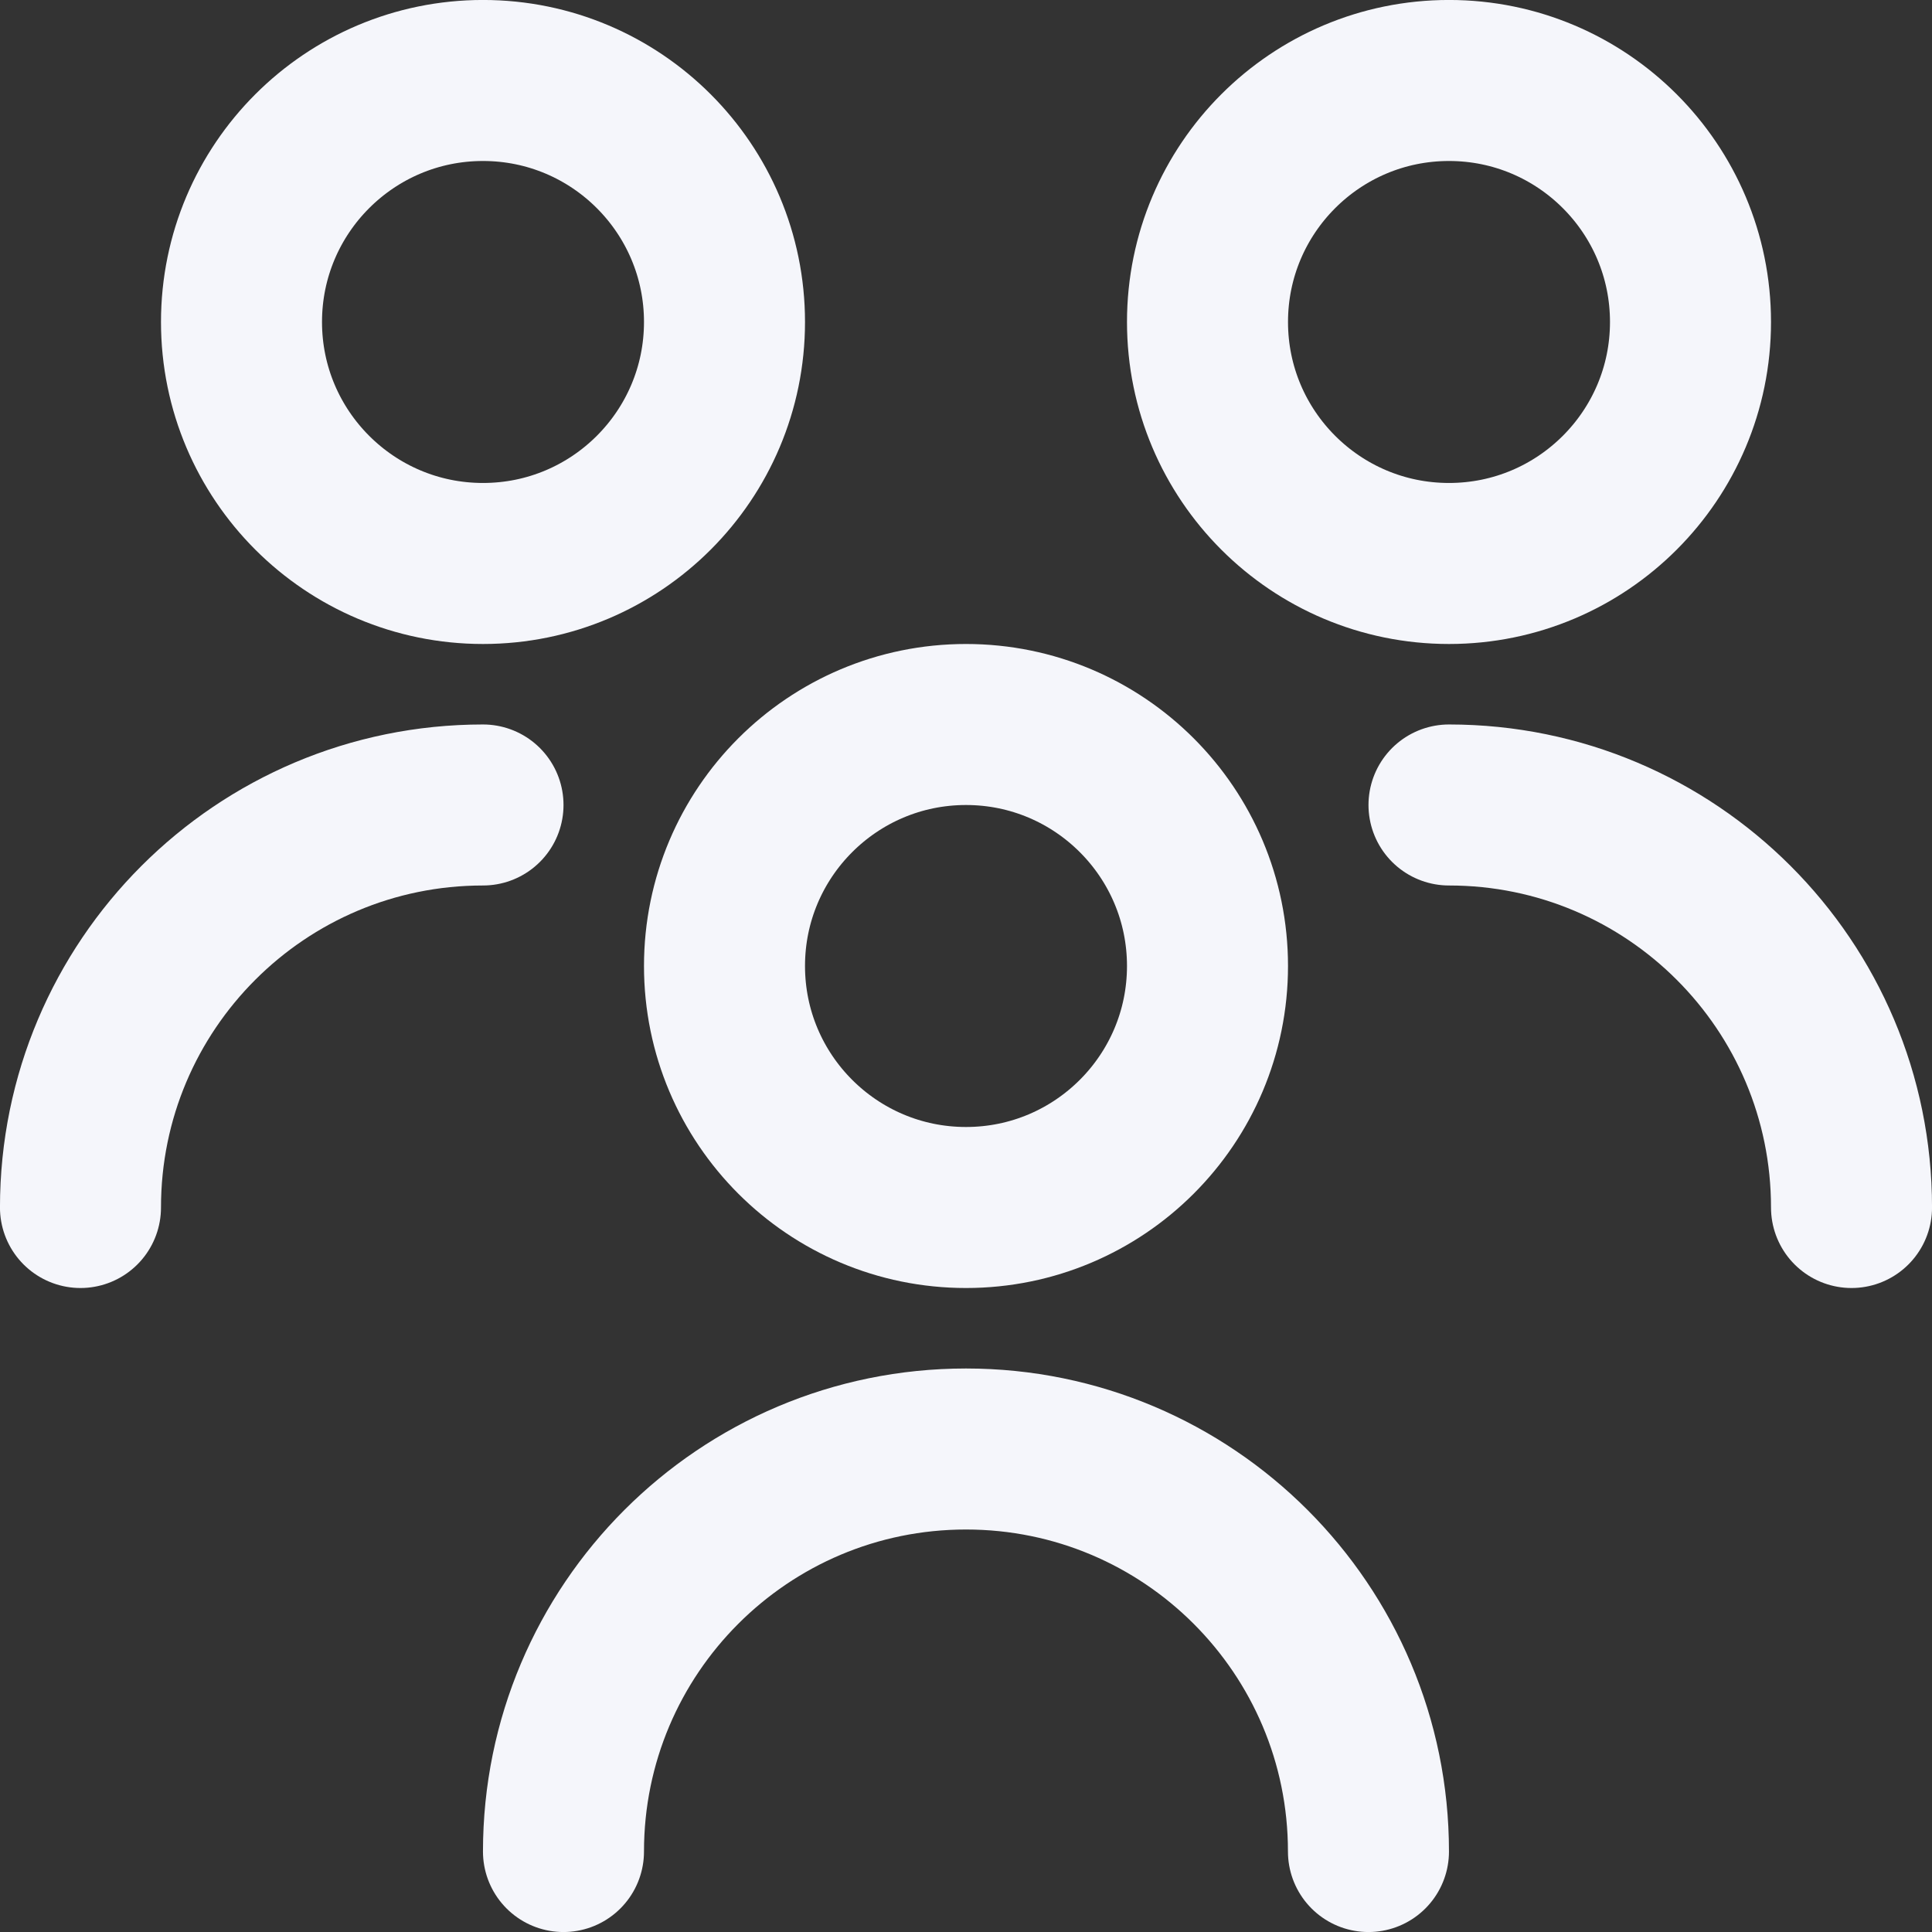
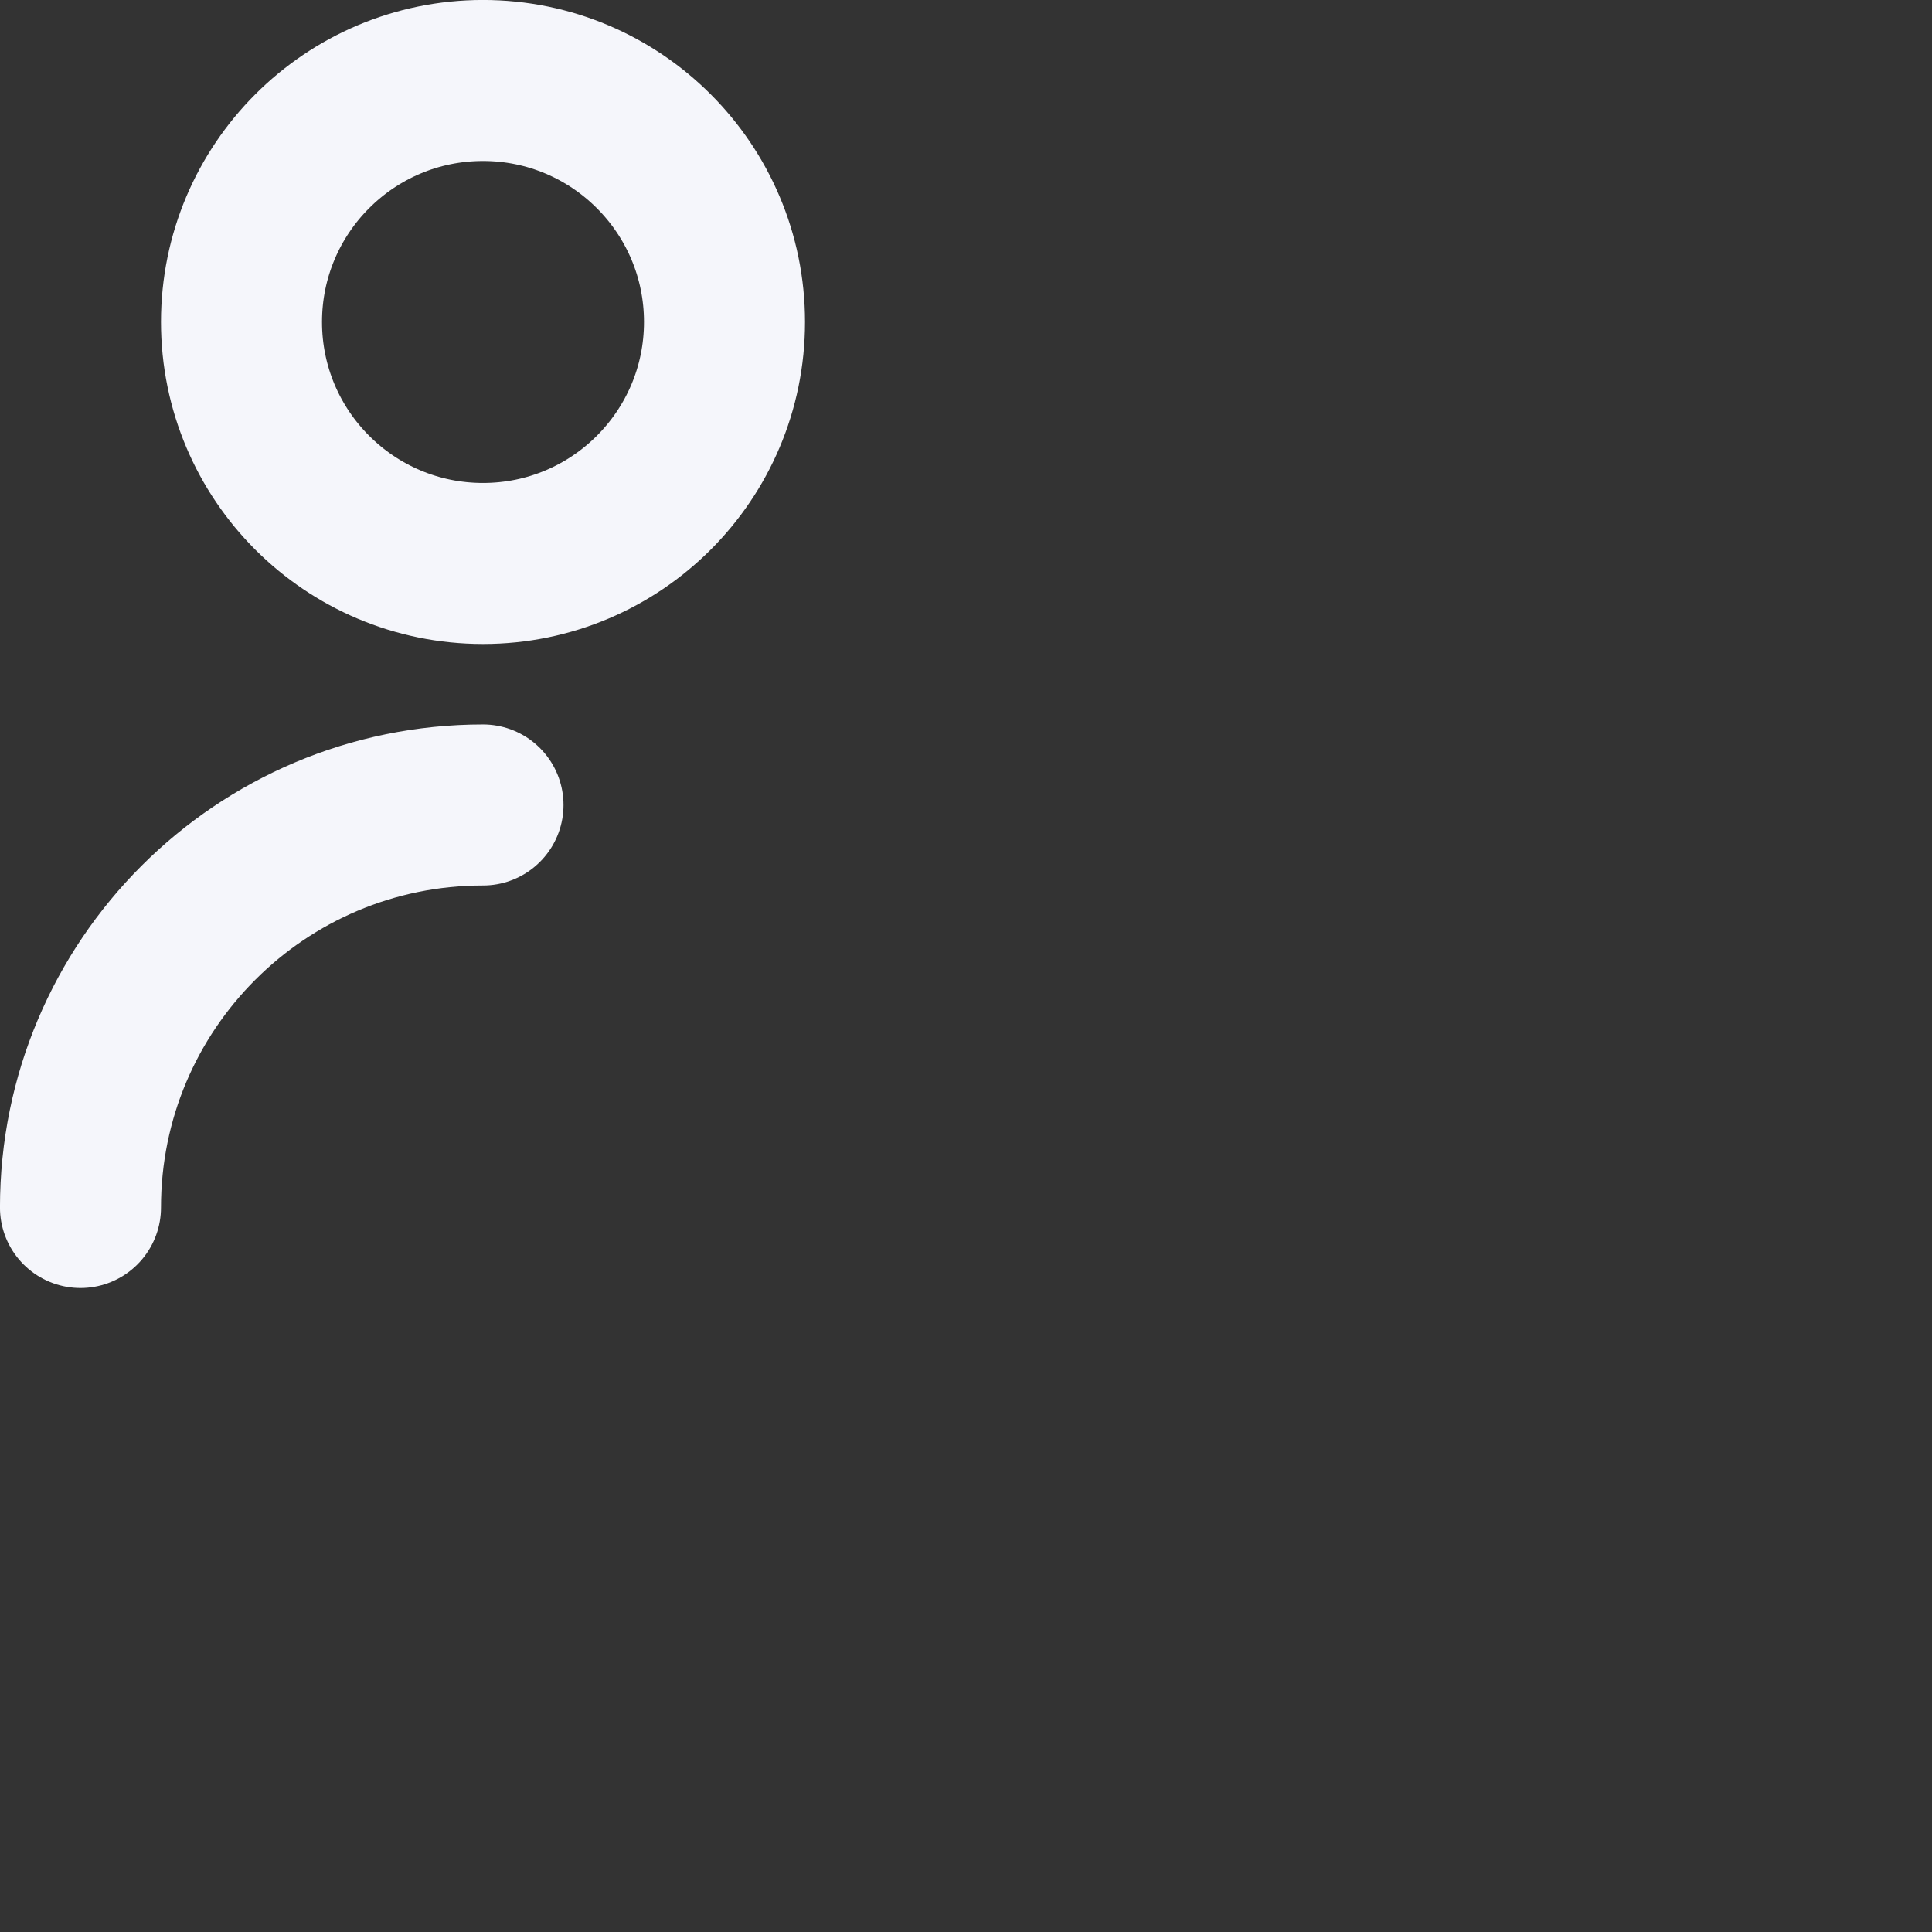
<svg xmlns="http://www.w3.org/2000/svg" width="32" height="32" xml:space="preserve" overflow="hidden">
  <rect width="100%" height="100%" fill="#333333" stroke="none" />
  <g transform="translate(-734 -205)">
-     <path d="M0 0C0 2.209 1.791 4 4 4 6.209 4 8 2.209 8 0 8-2.209 6.209-4 4-4 1.791-4 0-2.209 0 0Z" stroke="#F5F6FB" stroke-width="2.667" stroke-miterlimit="10" fill="none" transform="matrix(1 0 0 -1 746 221)" />
-     <path d="M0 0C0 3.683 2.984 6.667 6.667 6.667 10.349 6.667 13.333 3.683 13.333 0" stroke="#F5F6FB" stroke-width="2.667" stroke-linecap="round" stroke-miterlimit="10" fill="none" transform="matrix(1 0 0 -1 743.333 235.667)" />
-     <path d="M0 0C0 2.209 1.791 4 4 4 6.209 4 8 2.209 8 0 8-2.209 6.209-4 4-4 1.791-4 0-2.209 0 0Z" stroke="#F5F6FB" stroke-width="2.667" stroke-miterlimit="10" fill="none" transform="matrix(1 0 0 -1 754 210.333)" />
-     <path d="M0 0 0 0C3.683 0 6.667-2.984 6.667-6.667" stroke="#F5F6FB" stroke-width="2.667" stroke-linecap="round" stroke-miterlimit="10" fill="none" transform="matrix(1 0 0 -1 758 218.333)" />
    <path d="M0 0C0 2.209-1.791 4-4 4-6.209 4-8 2.209-8 0-8-2.209-6.209-4-4-4-1.791-4 0-2.209 0 0Z" stroke="#F5F6FB" stroke-width="2.667" stroke-miterlimit="10" fill="none" transform="matrix(1 0 0 -1 746 210.333)" />
    <path d="M0 0 0 0C-3.683 0-6.667-2.984-6.667-6.667" stroke="#F5F6FB" stroke-width="2.667" stroke-linecap="round" stroke-miterlimit="10" fill="none" transform="matrix(1 0 0 -1 742 218.333)" />
  </g>
</svg>